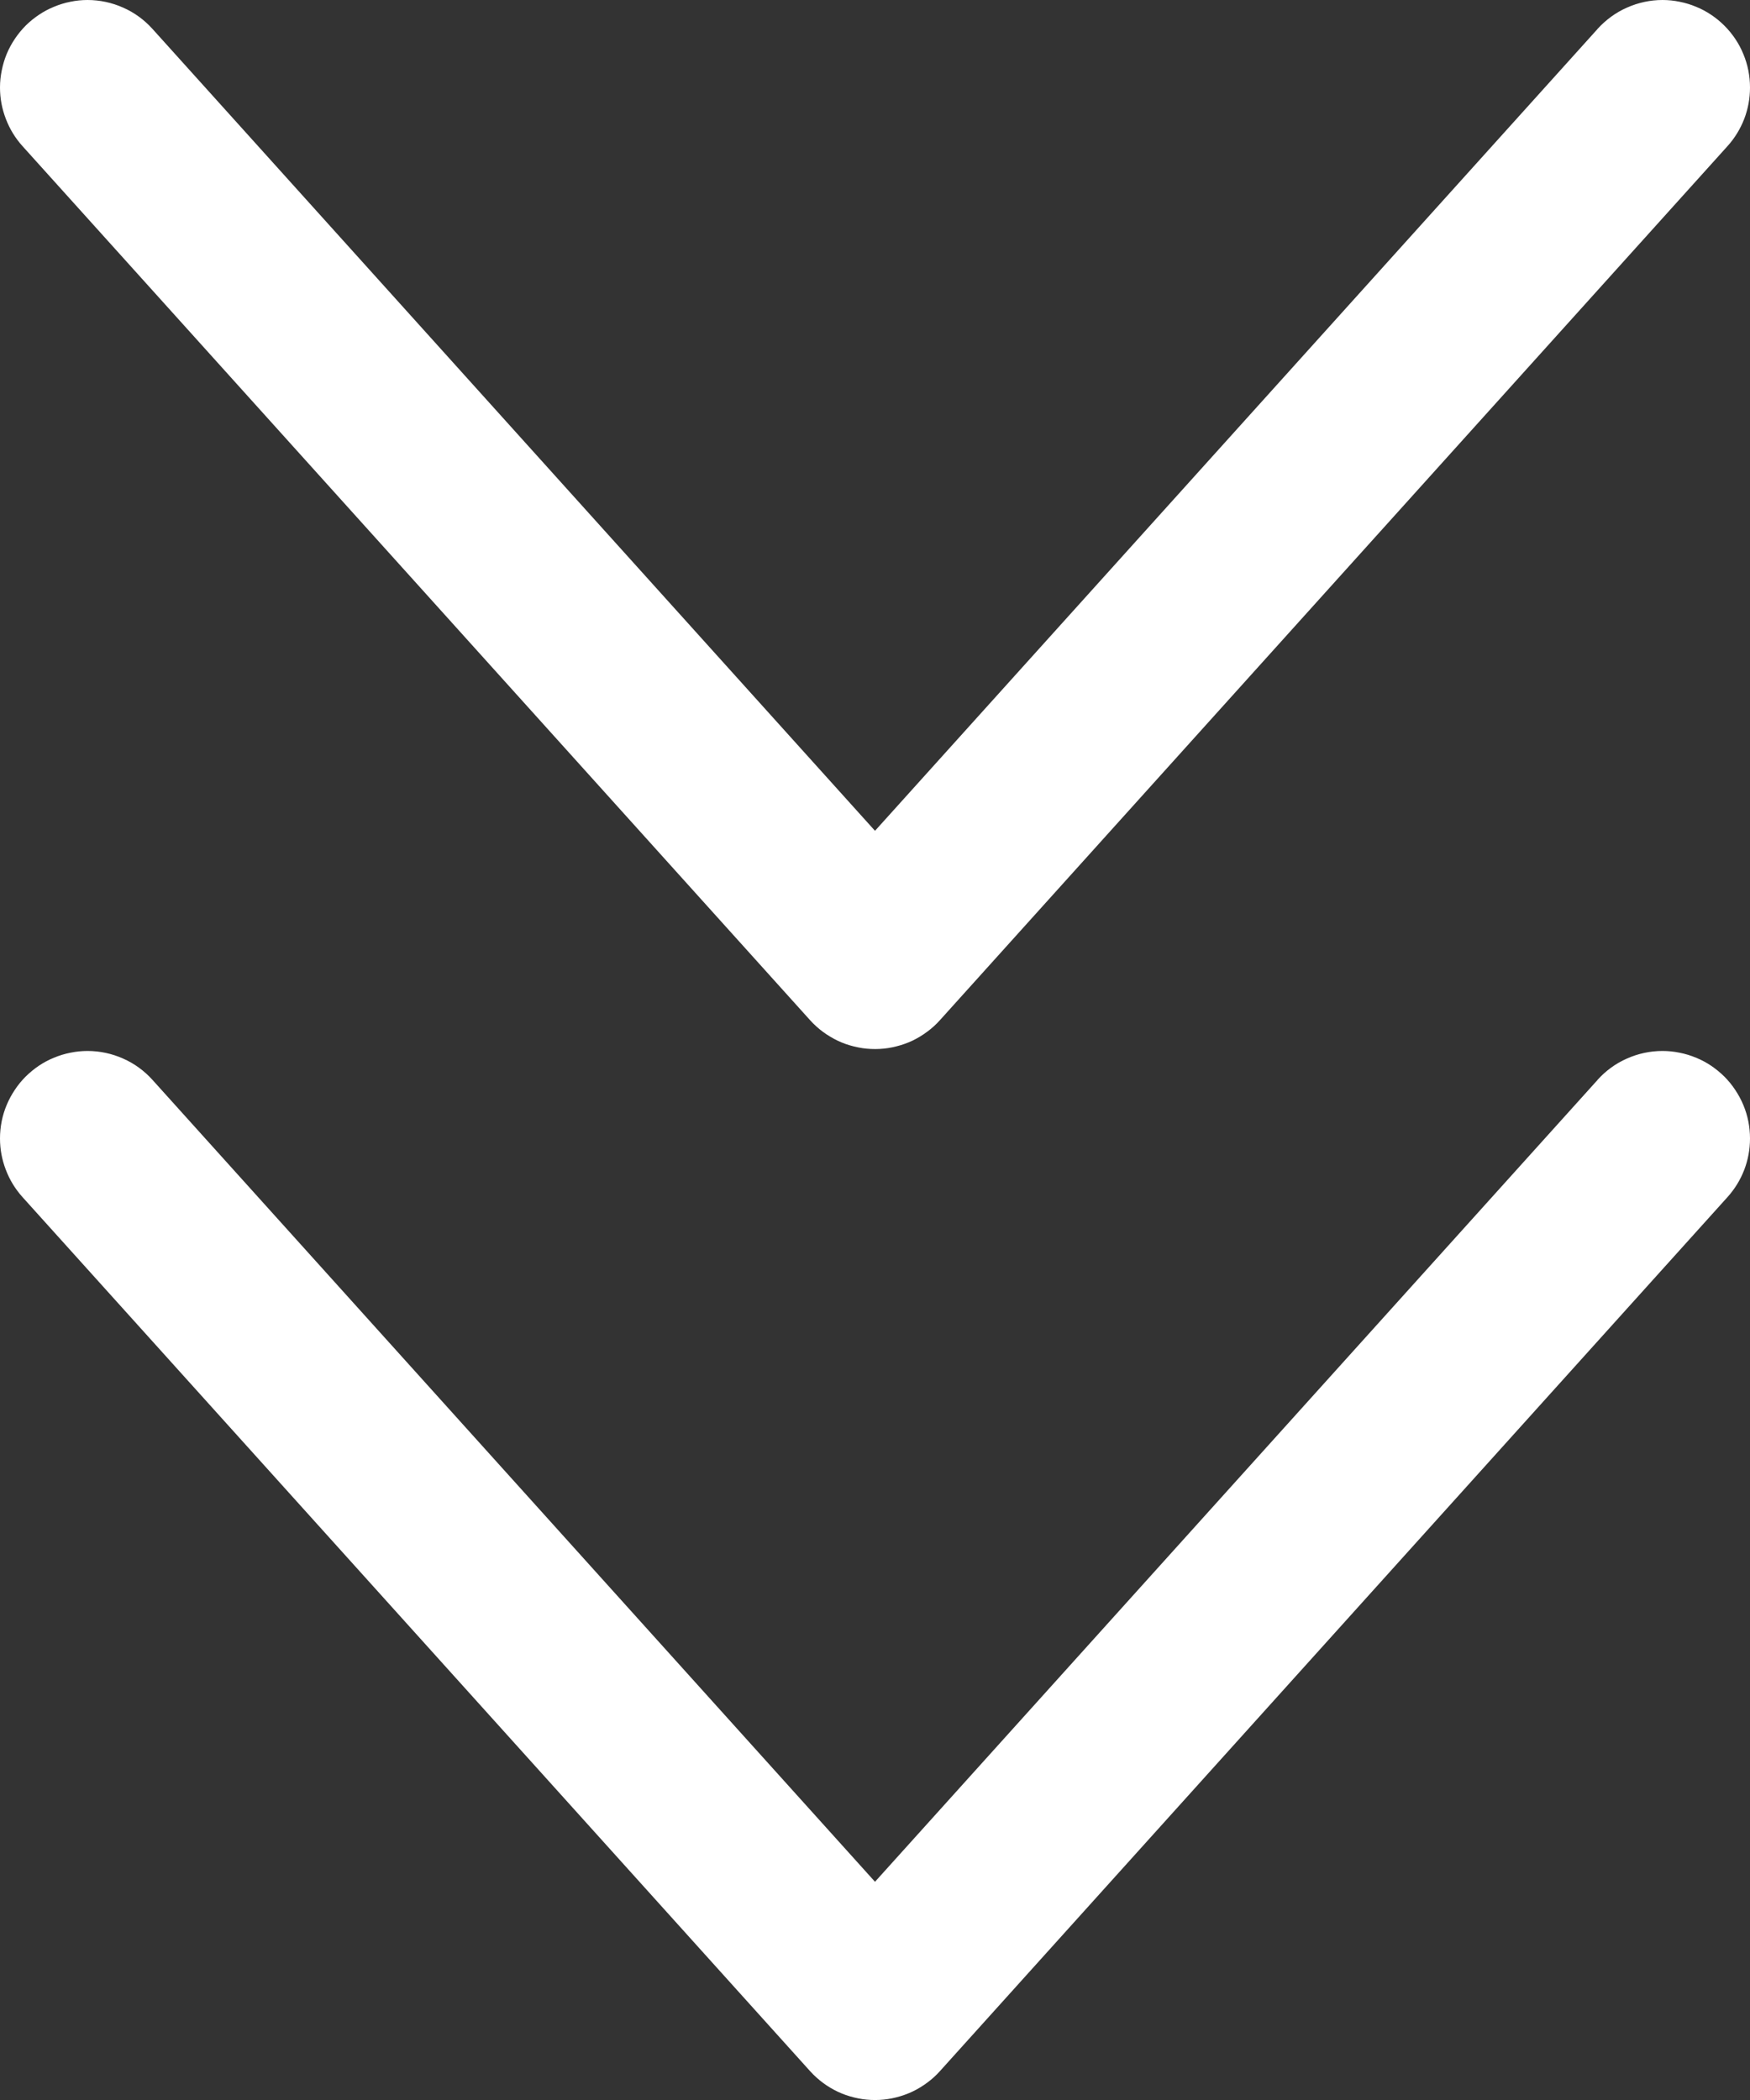
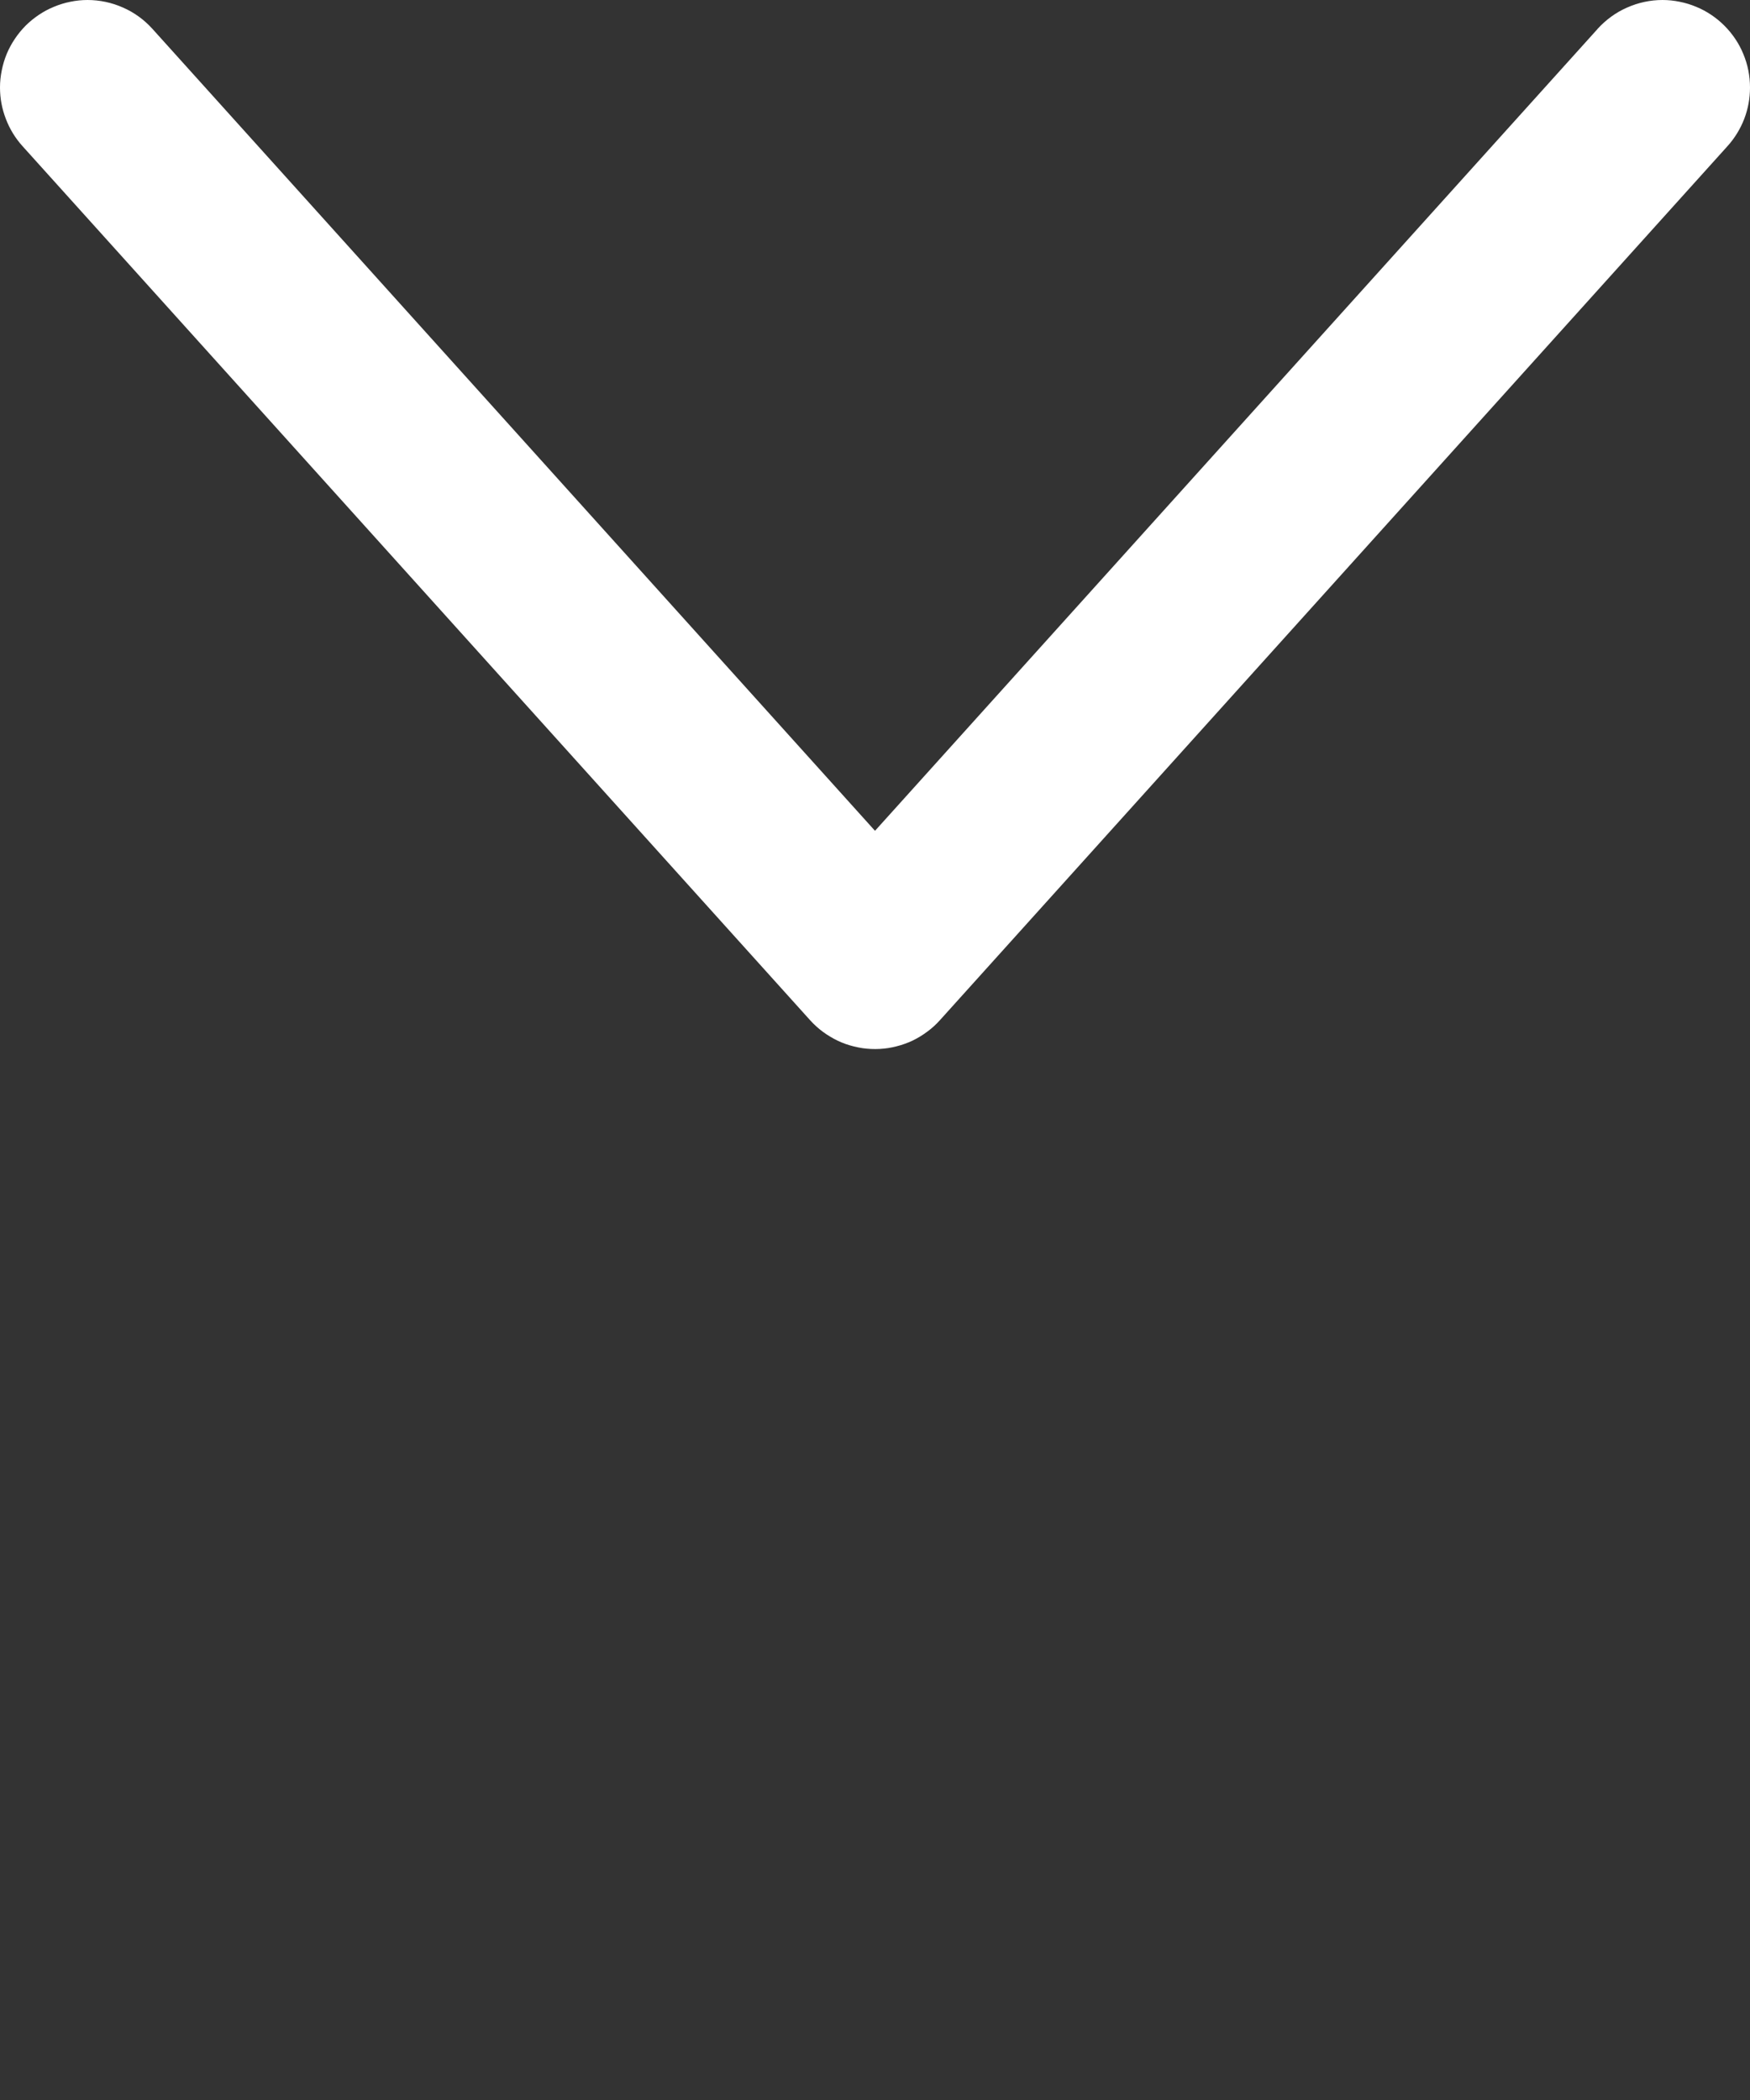
<svg xmlns="http://www.w3.org/2000/svg" fill="none" version="1.1" width="20" height="24" viewBox="0 0 20 24">
  <rect x="0" y="0" width="20" height="24" fill="#333333" stroke="none" />
  <g transform="matrix(0,1,-1,0,20,-18)">
    <g transform="matrix(0,1,-1,0,29.989,-27.989)">
      <path d="M37.246,0.331L28.246,10.319Q28.122,10.457,28.055,10.63Q27.989,10.803,27.989,10.989Q27.989,11.087,28.008,11.184Q28.027,11.28,28.065,11.371Q28.102,11.462,28.157,11.544Q28.212,11.626,28.282,11.696Q28.351,11.765,28.433,11.82Q28.515,11.875,28.606,11.912Q28.697,11.95,28.794,11.969Q28.89,11.989,28.989,11.989Q29.094,11.989,29.196,11.967Q29.299,11.945,29.395,11.902Q29.491,11.86,29.576,11.798Q29.661,11.736,29.732,11.658L29.732,11.657L37.989,2.494L46.245,11.657L46.246,11.658Q46.316,11.736,46.401,11.798Q46.486,11.86,46.582,11.902Q46.678,11.945,46.781,11.967Q46.884,11.989,46.989,11.989Q47.087,11.989,47.184,11.969Q47.28,11.95,47.371,11.912Q47.462,11.875,47.544,11.82Q47.626,11.765,47.696,11.696Q47.765,11.626,47.82,11.544Q47.875,11.462,47.913,11.371Q47.95,11.28,47.969,11.184Q47.989,11.087,47.989,10.989Q47.989,10.803,47.922,10.63Q47.856,10.457,47.732,10.319L38.732,0.331Q38.697,0.292,38.658,0.257Q38.585,0.191,38.5,0.141Q38.416,0.09,38.323,0.057Q38.23,0.025,38.132,0.01Q38.035,-0.004,37.937,0.001Q37.838,0.006,37.743,0.031Q37.647,0.055,37.558,0.097Q37.47,0.14,37.391,0.199Q37.312,0.257,37.246,0.331Z" fill-rule="evenodd" fill="#FFFFFF" fill-opacity="1" />
    </g>
    <g transform="matrix(0,1,-1,0,42,-40)">
-       <path d="M49.257,0.331L40.257,10.319Q40.133,10.457,40.066,10.63Q40,10.803,40,10.989Q40,11.087,40.019,11.184Q40.038,11.28,40.076,11.371Q40.114,11.462,40.169,11.544Q40.223,11.626,40.293,11.696Q40.363,11.765,40.444,11.82Q40.526,11.875,40.617,11.912Q40.708,11.95,40.805,11.969Q40.901,11.989,41,11.989Q41.105,11.989,41.208,11.967Q41.311,11.945,41.407,11.902Q41.503,11.86,41.588,11.798Q41.673,11.736,41.743,11.658L41.743,11.657L50,2.494L58.256,11.657L58.257,11.658Q58.327,11.736,58.412,11.798Q58.497,11.86,58.593,11.902Q58.689,11.945,58.792,11.967Q58.895,11.989,59,11.989Q59.098,11.989,59.195,11.969Q59.292,11.95,59.383,11.912Q59.474,11.875,59.556,11.82Q59.637,11.765,59.707,11.696Q59.777,11.626,59.831,11.544Q59.886,11.462,59.924,11.371Q59.962,11.28,59.981,11.184Q60,11.087,60,10.989Q60,10.803,59.933,10.63Q59.867,10.457,59.743,10.319L50.743,0.331Q50.708,0.292,50.669,0.257Q50.596,0.191,50.512,0.141Q50.427,0.09,50.334,0.057Q50.241,0.025,50.144,0.01Q50.046,-0.004,49.948,0.001Q49.85,0.006,49.754,0.031Q49.659,0.055,49.57,0.097Q49.481,0.14,49.402,0.199Q49.323,0.257,49.257,0.331Z" fill-rule="evenodd" fill="#FFFFFF" fill-opacity="1" />
-     </g>
+       </g>
  </g>
</svg>